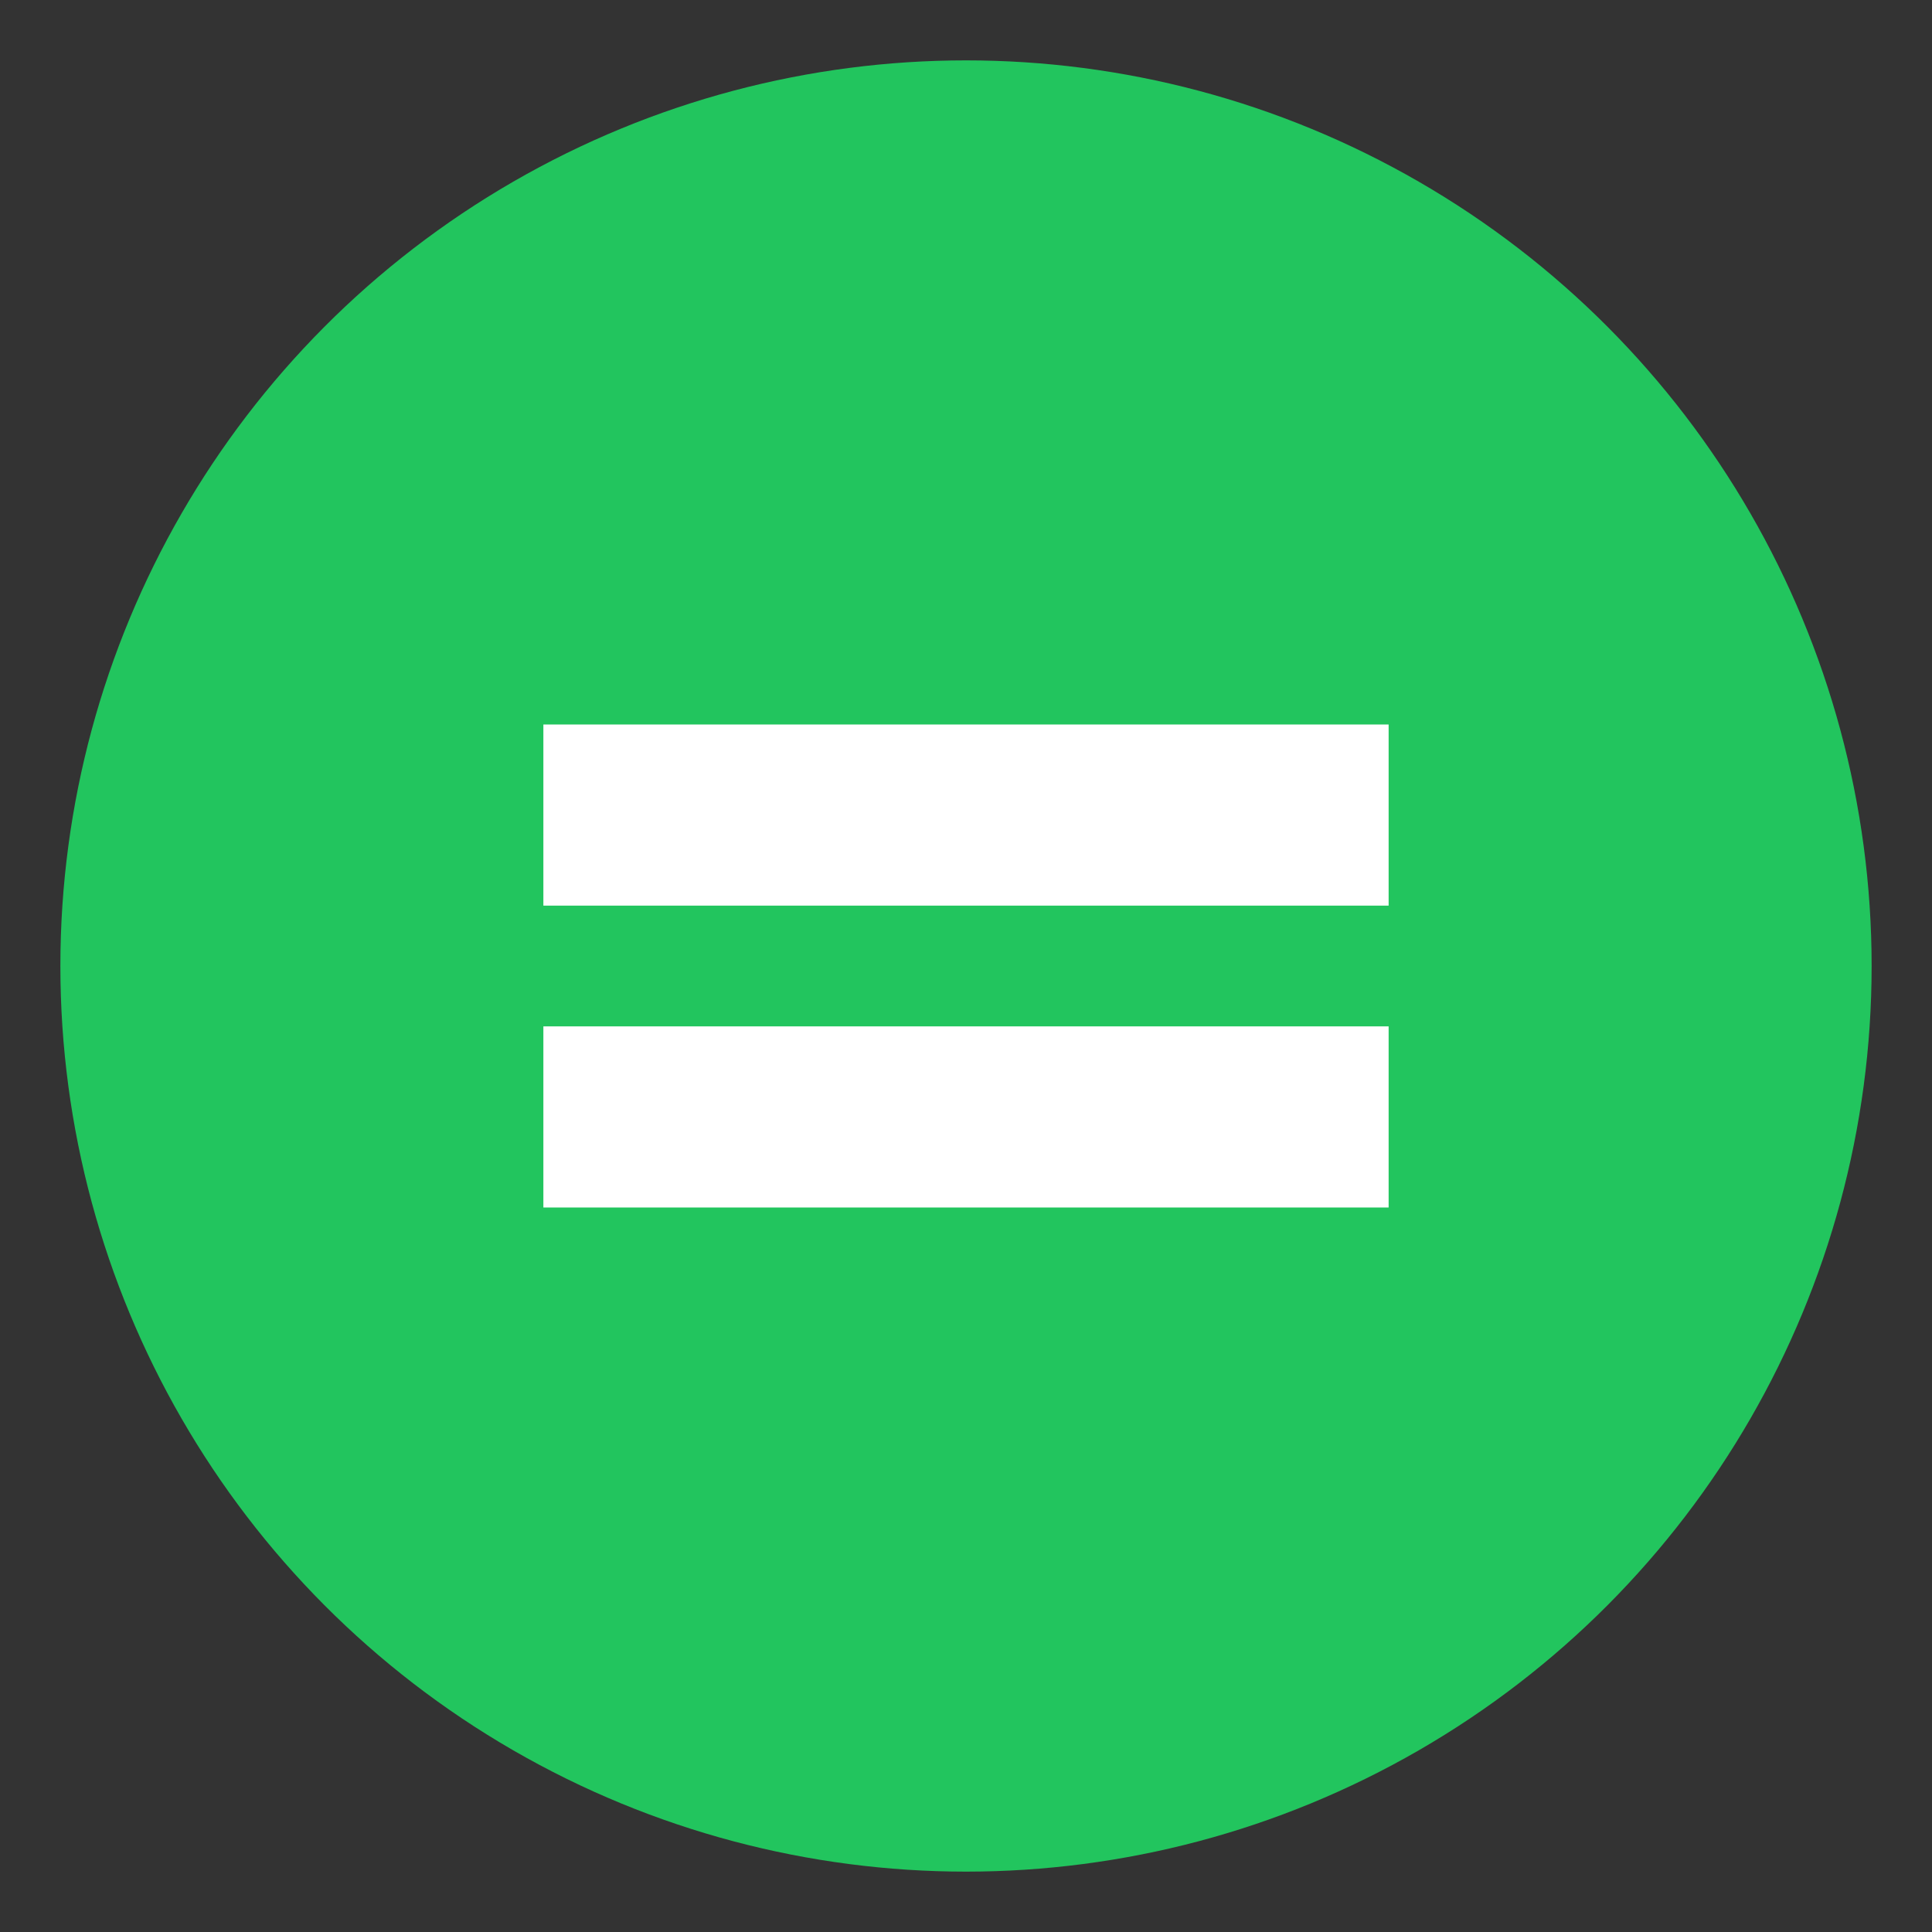
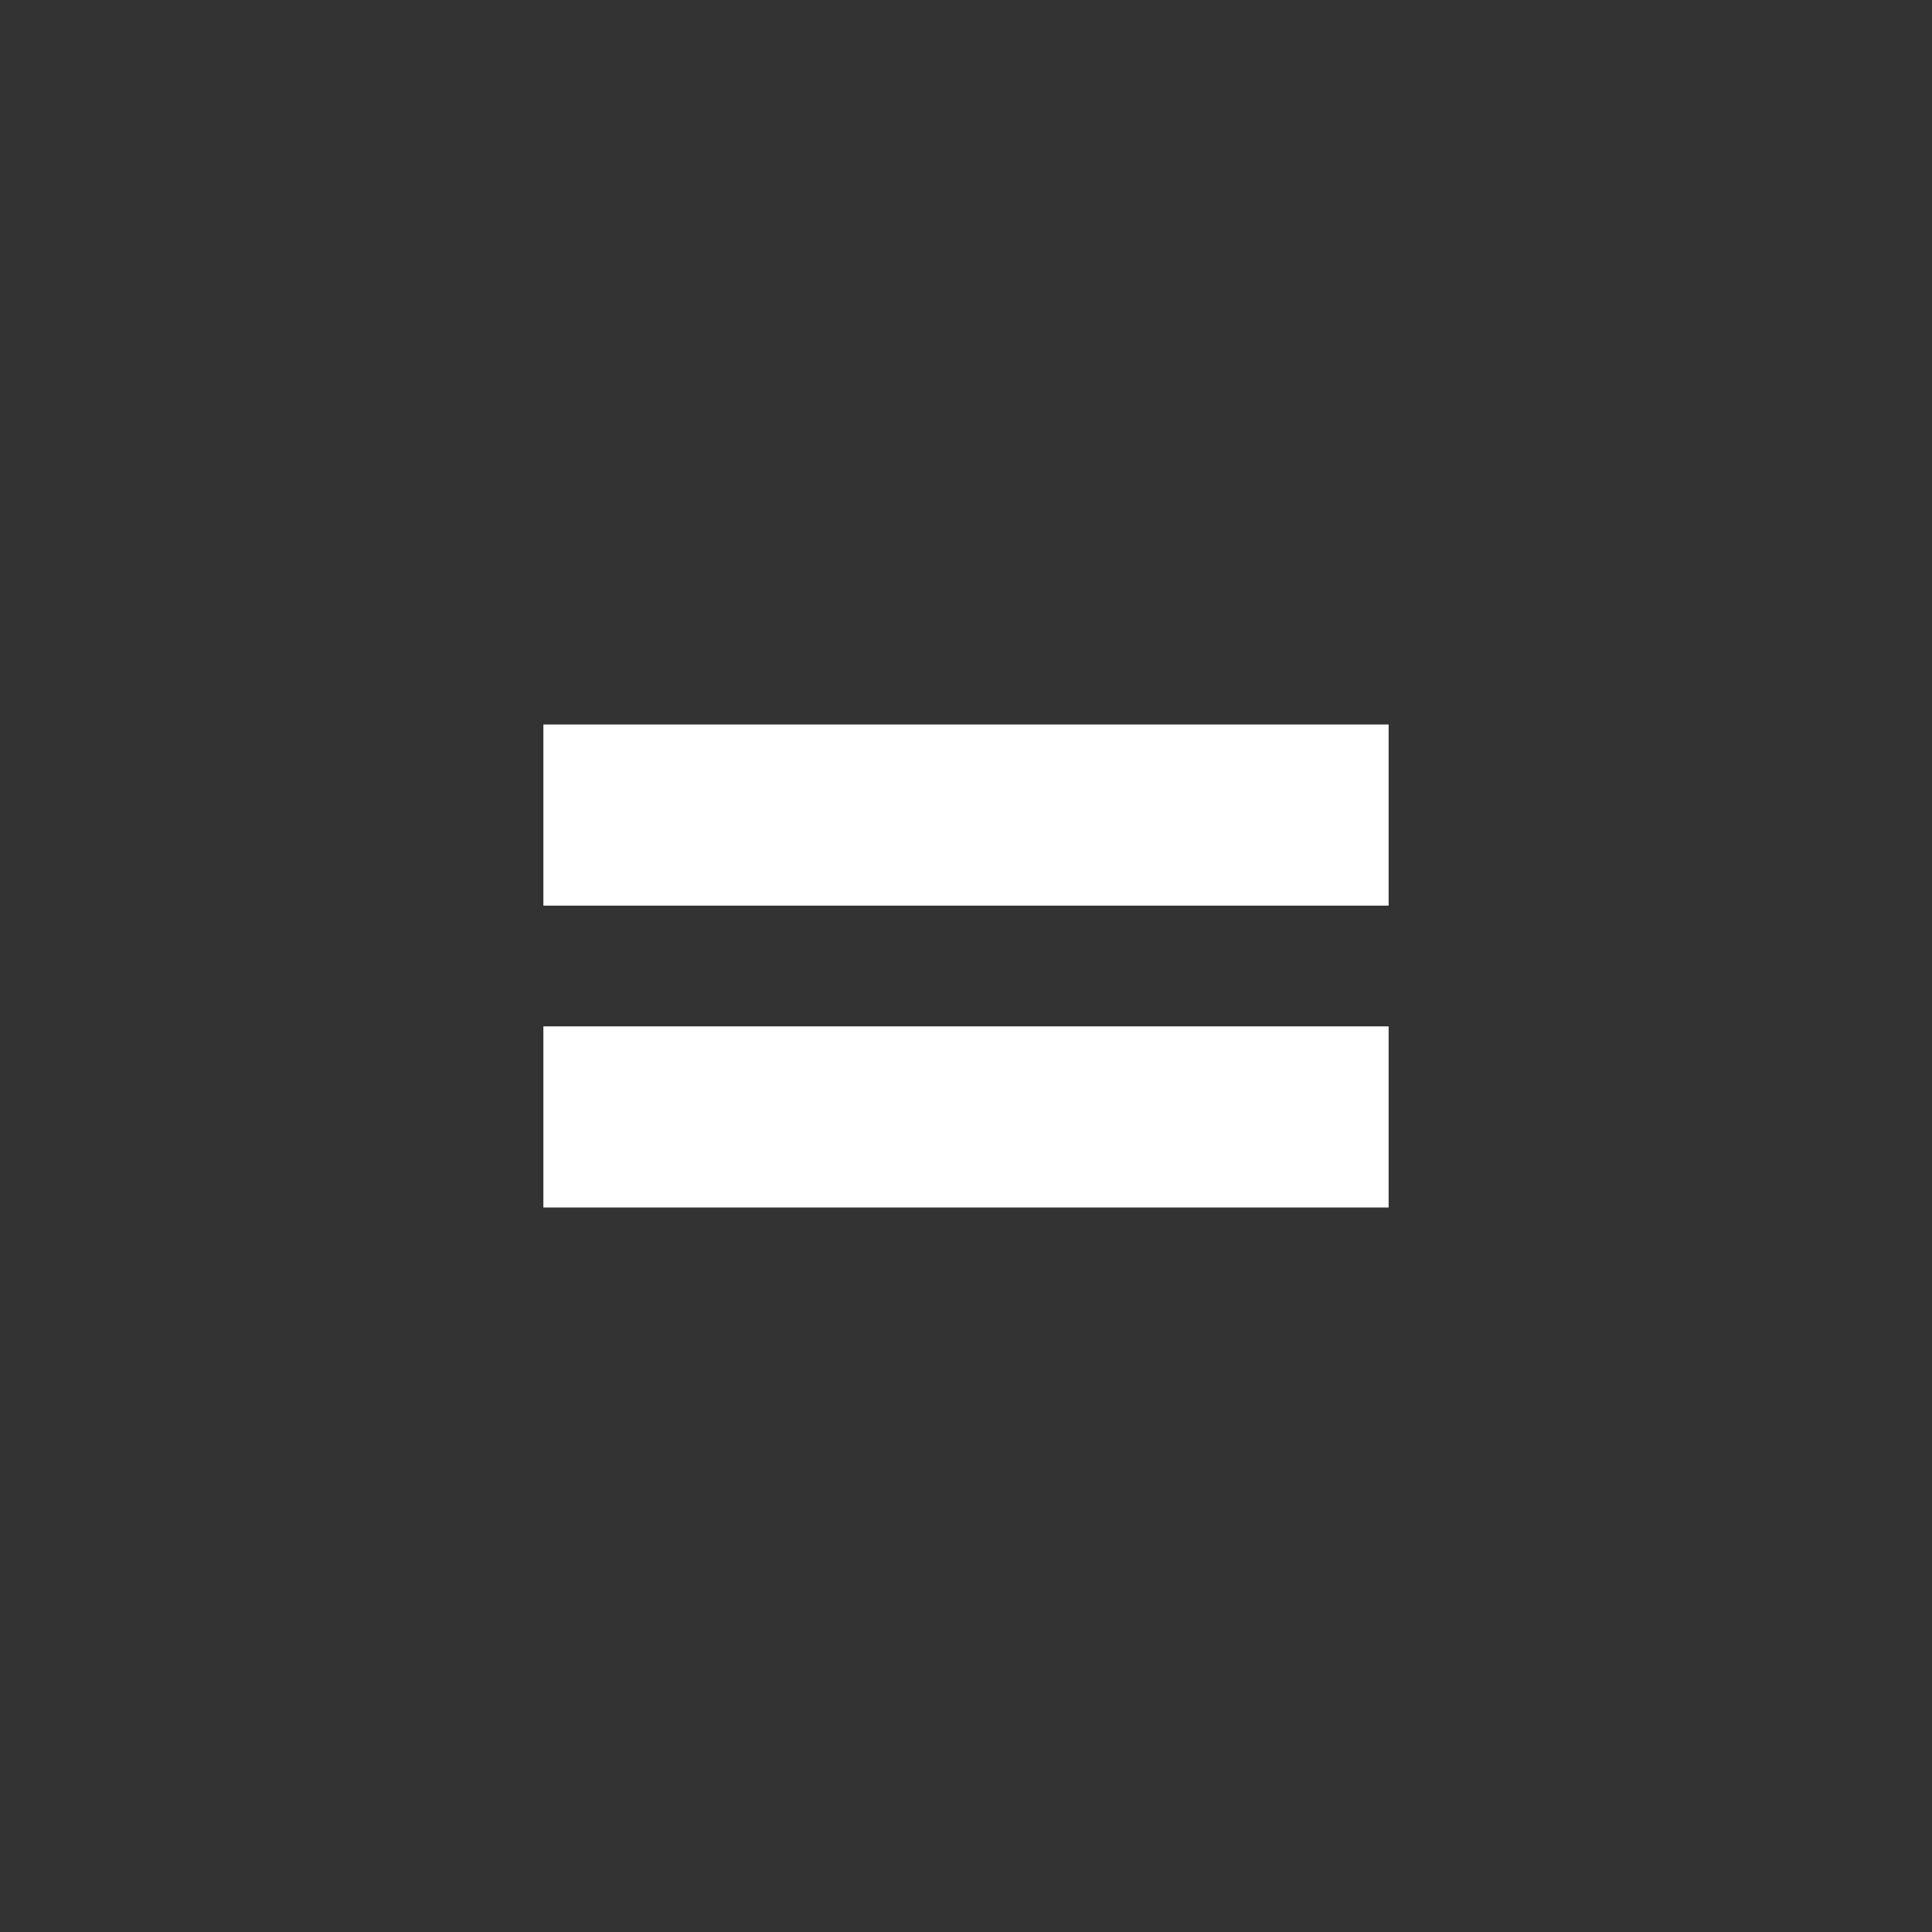
<svg xmlns="http://www.w3.org/2000/svg" viewBox="0 0 64 64">
  <rect x="0" y="0" width="64" height="64" fill="#333333" stroke="none" />
-   <circle cx="32" cy="32" r="30" fill="#22c55e" />
  <path d="M18 34h28v6H18zM18 24h28v6H18z" fill="#fff" />
</svg>